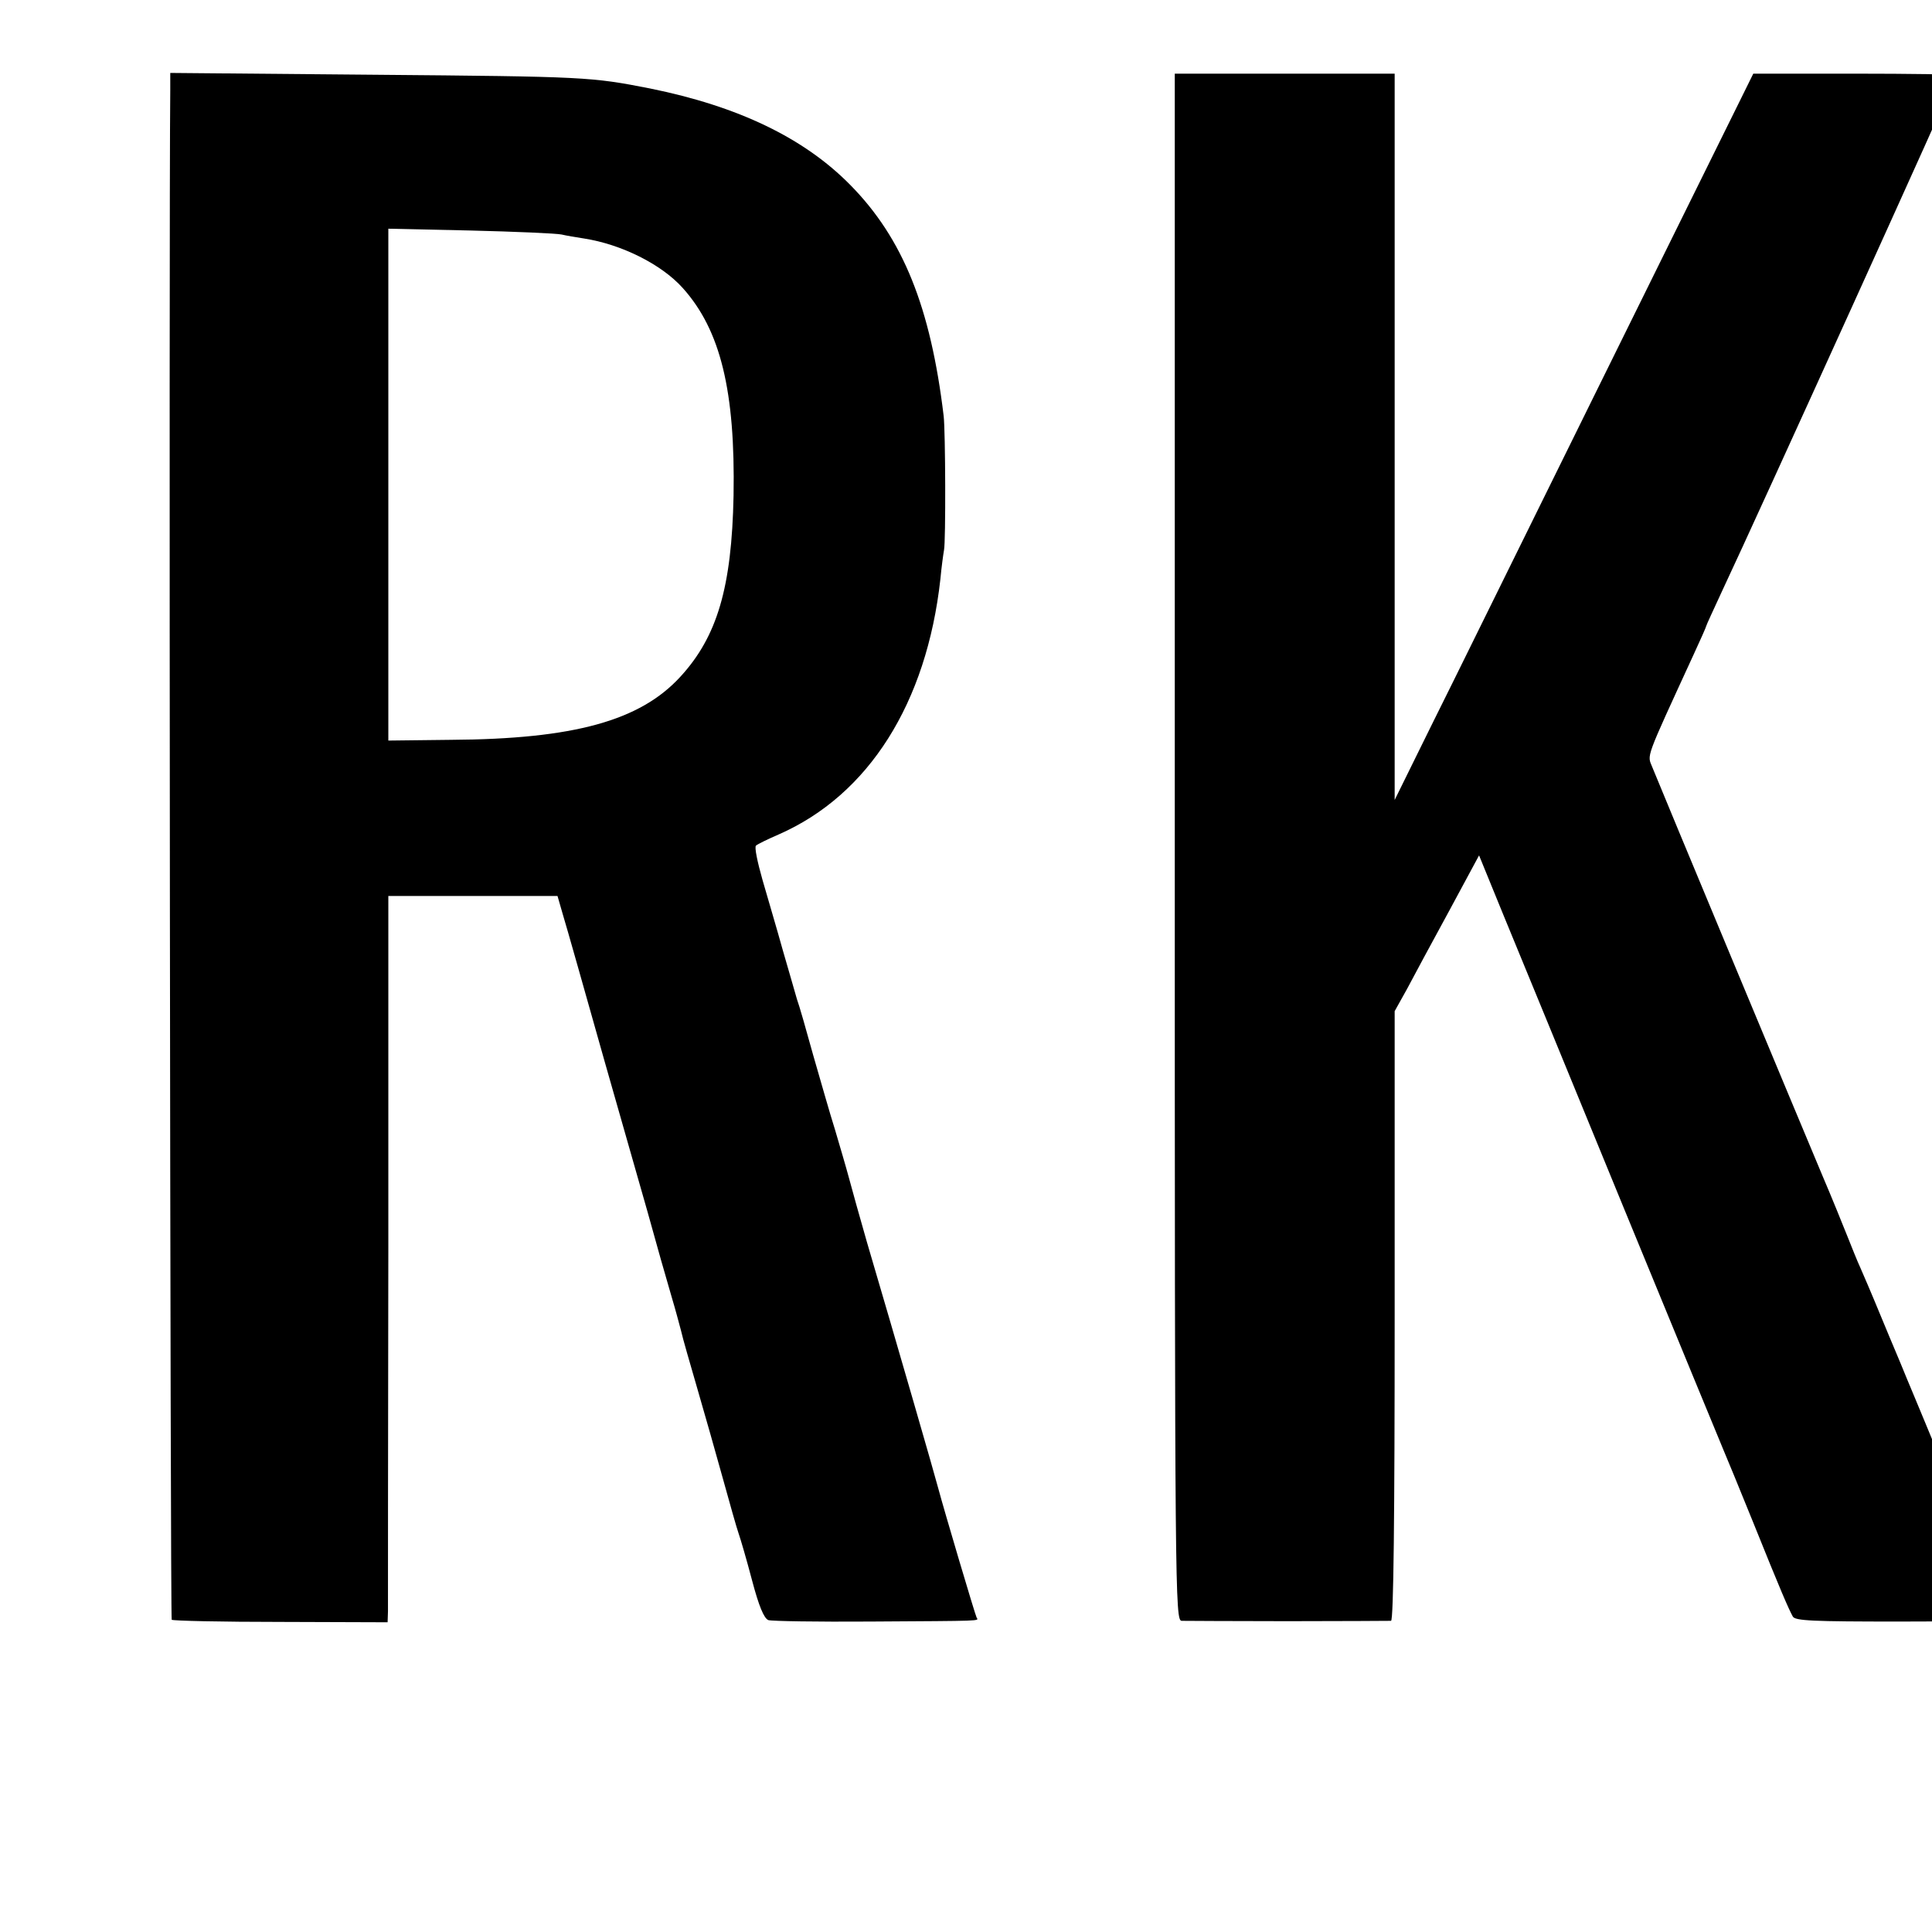
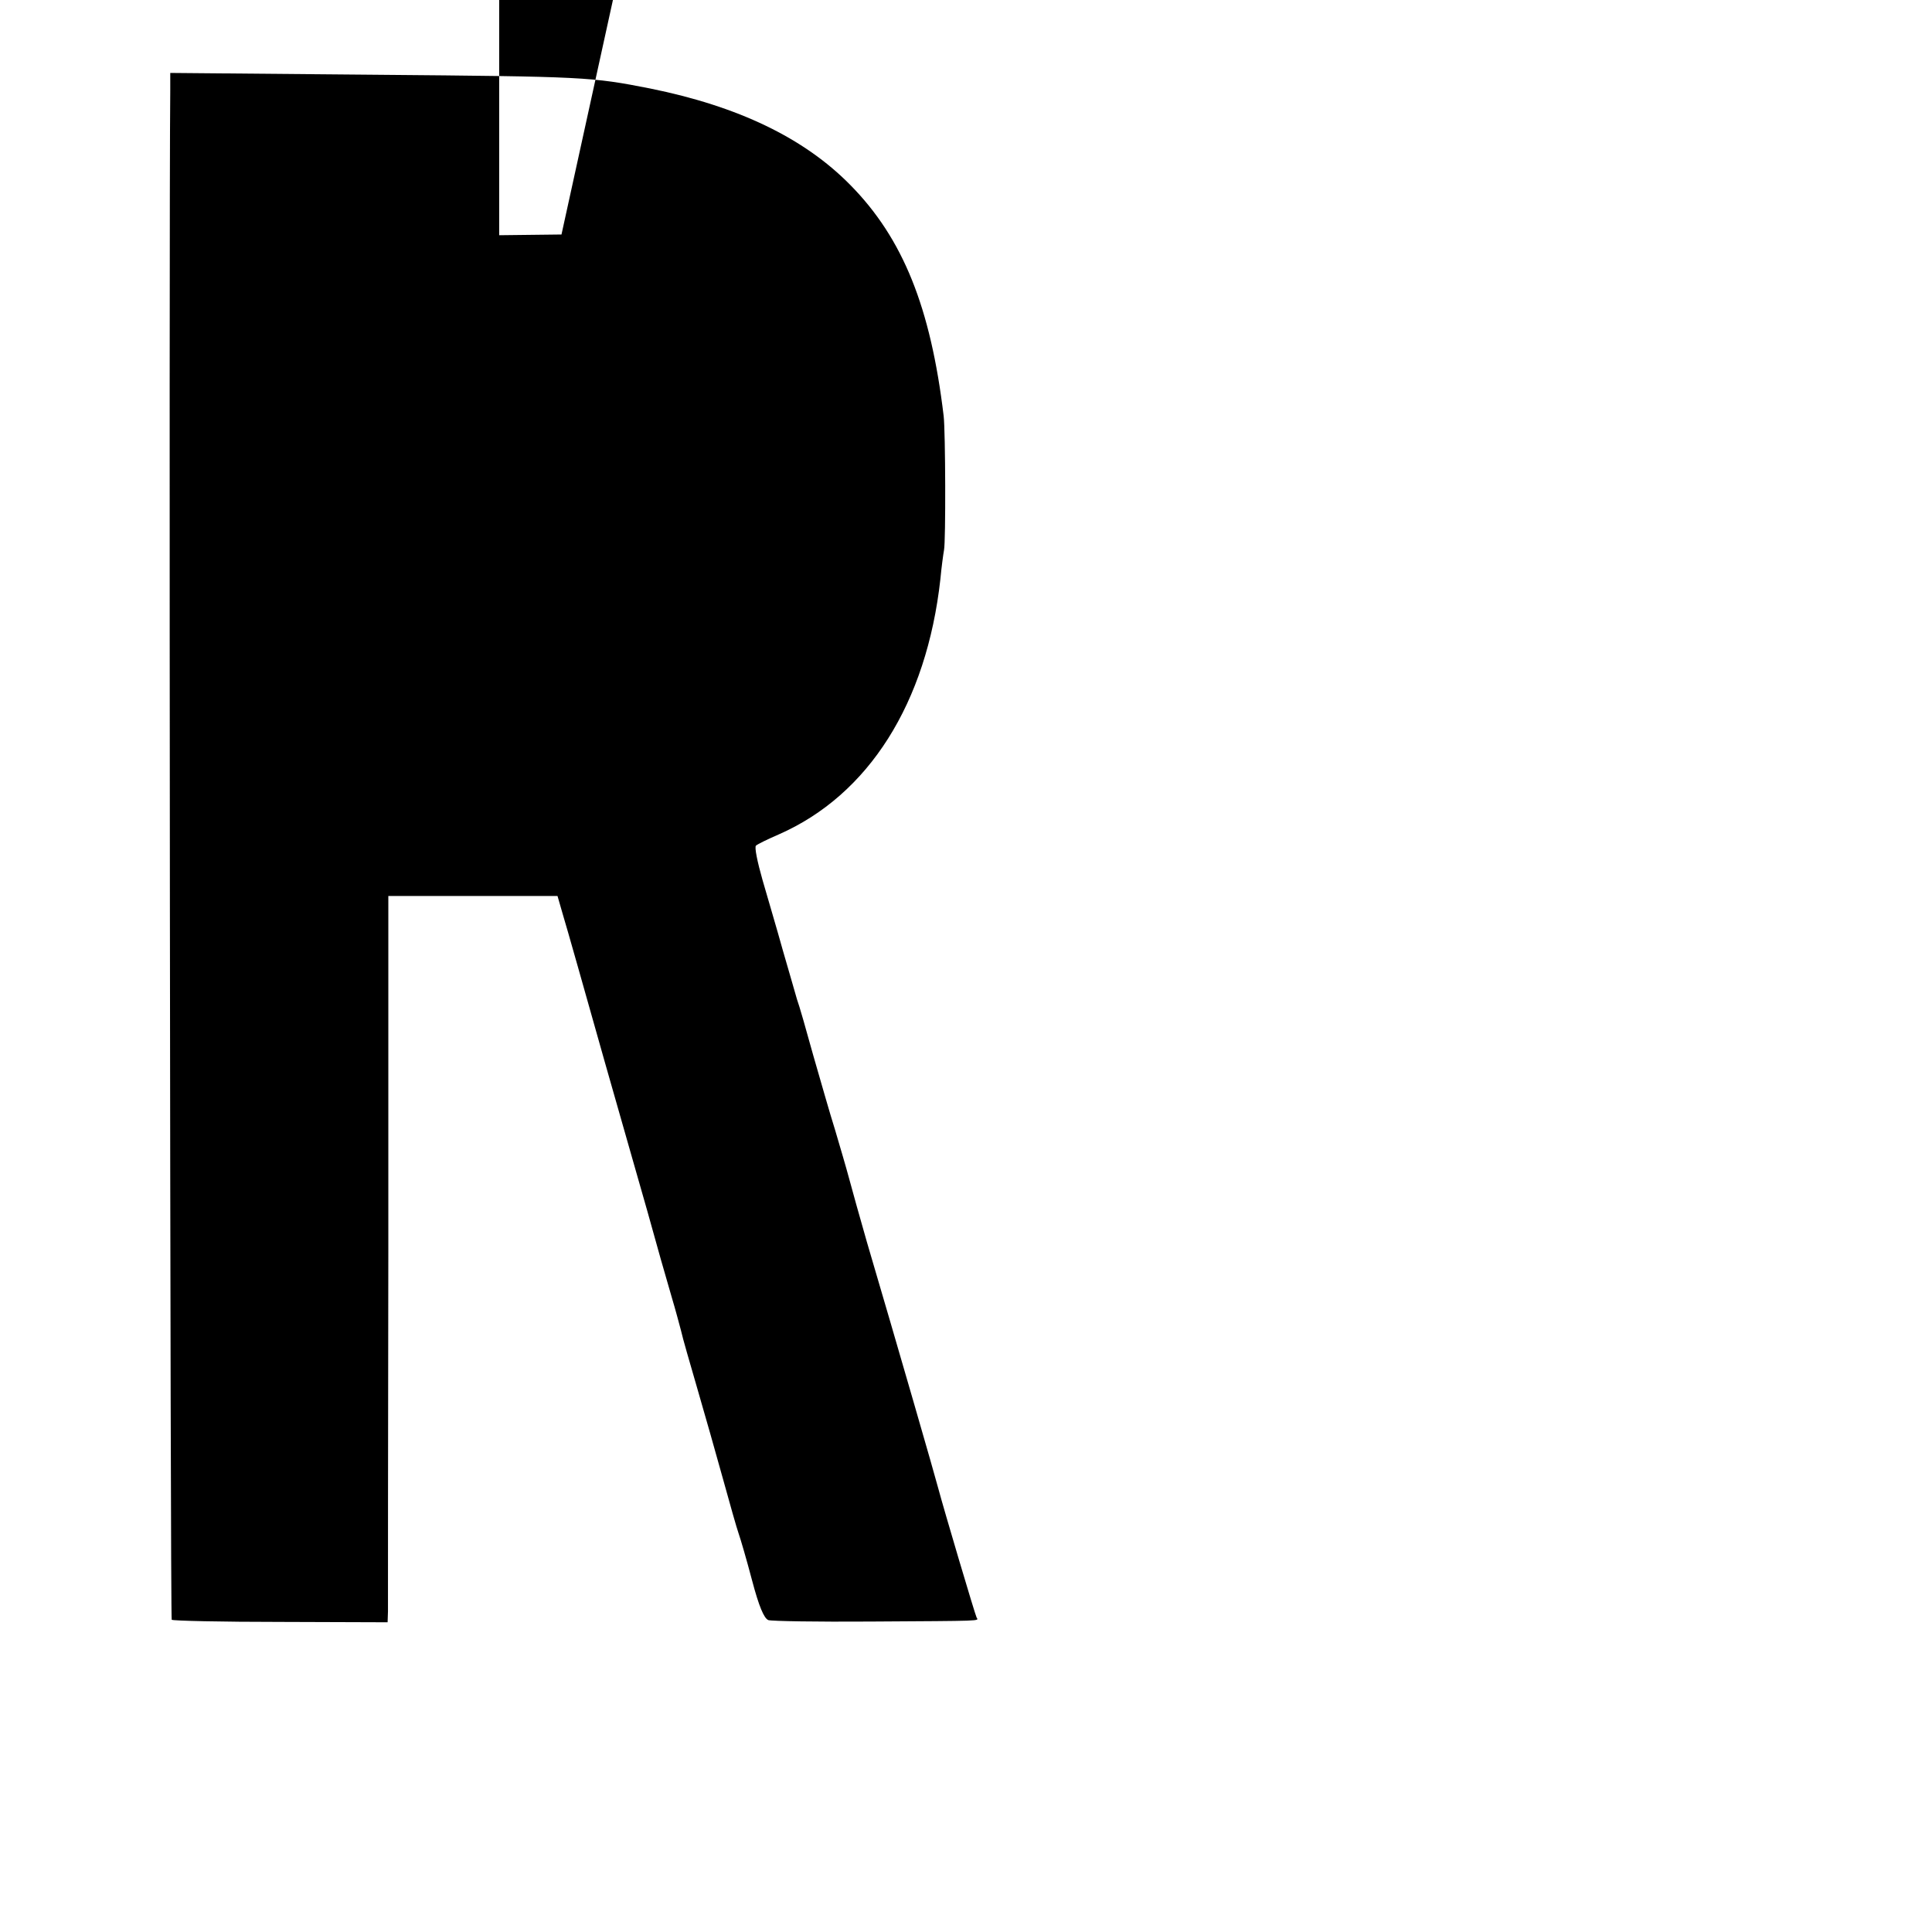
<svg xmlns="http://www.w3.org/2000/svg" version="1.0" width="16pt" height="16pt" viewBox="0 0 16 16" preserveAspectRatio="xMidYMid meet">
  <g transform="translate(0,16) scale(0.003,-0.003)" fill="#000000" stroke="none">
-     <path d="M470 5083 c-4 -371 0 -4216 4 -4221 3 -3 139 -6 301 -6 l295 -1 1 30 c0 17 0 468 1 1003 l0 972 234 0 233 0 15 -52 c9 -29 61 -213 116 -408 56 -195 108 -380 117 -410 25 -91 51 -182 68 -240 9 -30 20 -71 25 -90 4 -19 25 -91 45 -160 20 -69 52 -181 71 -250 19 -69 38 -136 43 -150 5 -14 22 -72 37 -129 19 -72 33 -105 45 -110 10 -3 136 -5 281 -4 315 2 300 1 294 11 -4 7 -90 297 -106 357 -7 28 -113 395 -197 680 -19 66 -41 145 -49 175 -8 30 -26 91 -39 135 -14 44 -40 136 -60 205 -19 69 -39 139 -45 155 -5 17 -22 77 -39 135 -16 58 -42 145 -56 194 -14 49 -23 92 -18 95 4 4 33 18 63 31 248 109 408 362 446 705 3 33 8 69 10 80 5 24 4 328 -1 370 -36 300 -112 490 -258 638 -128 130 -310 217 -552 266 -163 32 -177 33 -762 38 l-563 5 0 -49z m1080 -397 c13 -3 41 -8 62 -11 103 -16 214 -71 273 -137 104 -116 145 -284 140 -573 -5 -253 -45 -389 -147 -500 -111 -121 -293 -172 -634 -174 l-172 -2 0 707 0 706 227 -5 c124 -3 237 -8 251 -11z" />
-     <path d="M3243 2995 c0 -2065 1 -2135 19 -2136 10 0 142 -1 293 -1 151 0 280 1 285 1 7 1 10 289 10 842 l0 841 34 61 c18 34 70 131 116 215 l83 154 67 -164 c37 -89 187 -455 334 -813 147 -357 271 -659 276 -670 5 -11 41 -99 80 -195 76 -189 97 -237 109 -259 6 -12 56 -14 294 -14 158 0 289 2 292 5 4 3 -127 329 -174 433 -5 11 -26 61 -46 110 -21 50 -43 104 -50 120 -7 17 -29 71 -50 120 -35 84 -46 112 -80 190 -8 17 -23 55 -35 85 -12 30 -43 107 -70 170 -59 140 -452 1083 -469 1126 -14 35 -21 16 115 312 19 41 34 75 34 77 0 2 20 45 44 97 97 206 646 1416 646 1424 0 2 -126 4 -280 4 l-280 0 -216 -437 c-119 -241 -294 -595 -389 -788 -95 -192 -220 -447 -279 -565 l-106 -215 0 1003 0 1002 -303 0 -304 0 0 -2135z" />
+     <path d="M470 5083 c-4 -371 0 -4216 4 -4221 3 -3 139 -6 301 -6 l295 -1 1 30 c0 17 0 468 1 1003 l0 972 234 0 233 0 15 -52 c9 -29 61 -213 116 -408 56 -195 108 -380 117 -410 25 -91 51 -182 68 -240 9 -30 20 -71 25 -90 4 -19 25 -91 45 -160 20 -69 52 -181 71 -250 19 -69 38 -136 43 -150 5 -14 22 -72 37 -129 19 -72 33 -105 45 -110 10 -3 136 -5 281 -4 315 2 300 1 294 11 -4 7 -90 297 -106 357 -7 28 -113 395 -197 680 -19 66 -41 145 -49 175 -8 30 -26 91 -39 135 -14 44 -40 136 -60 205 -19 69 -39 139 -45 155 -5 17 -22 77 -39 135 -16 58 -42 145 -56 194 -14 49 -23 92 -18 95 4 4 33 18 63 31 248 109 408 362 446 705 3 33 8 69 10 80 5 24 4 328 -1 370 -36 300 -112 490 -258 638 -128 130 -310 217 -552 266 -163 32 -177 33 -762 38 l-563 5 0 -49z m1080 -397 l-172 -2 0 707 0 706 227 -5 c124 -3 237 -8 251 -11z" />
  </g>
</svg>